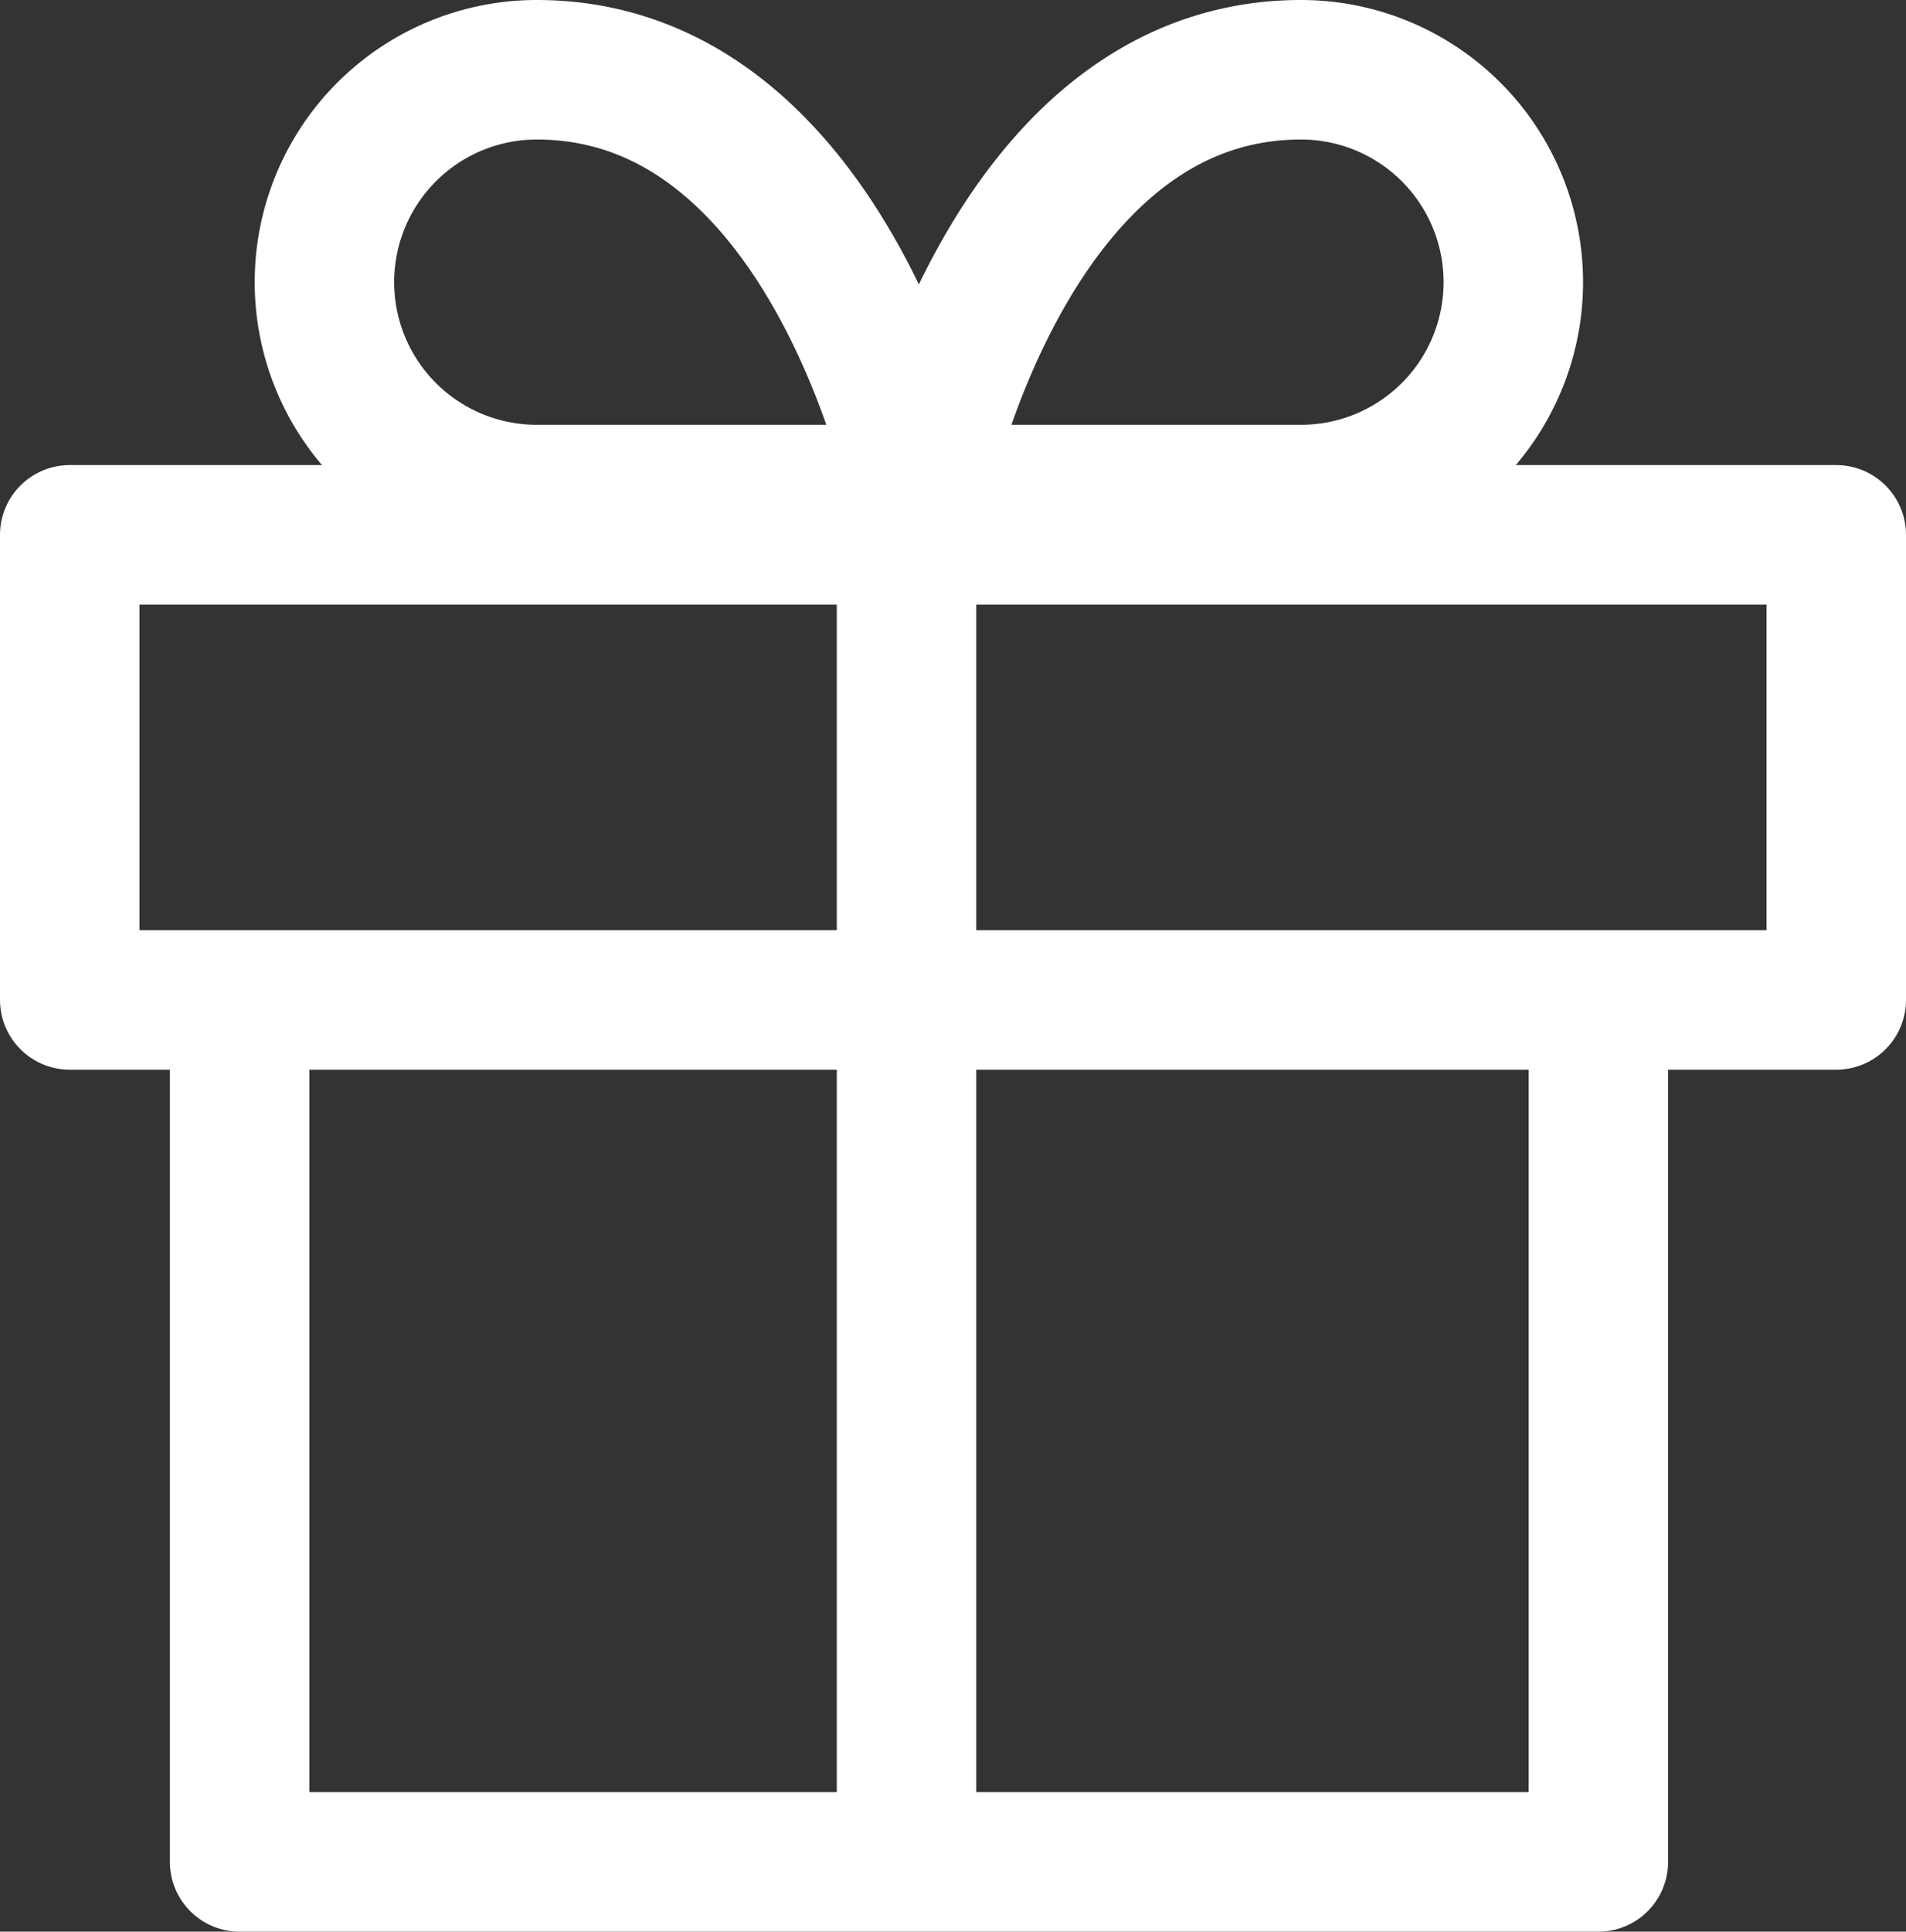
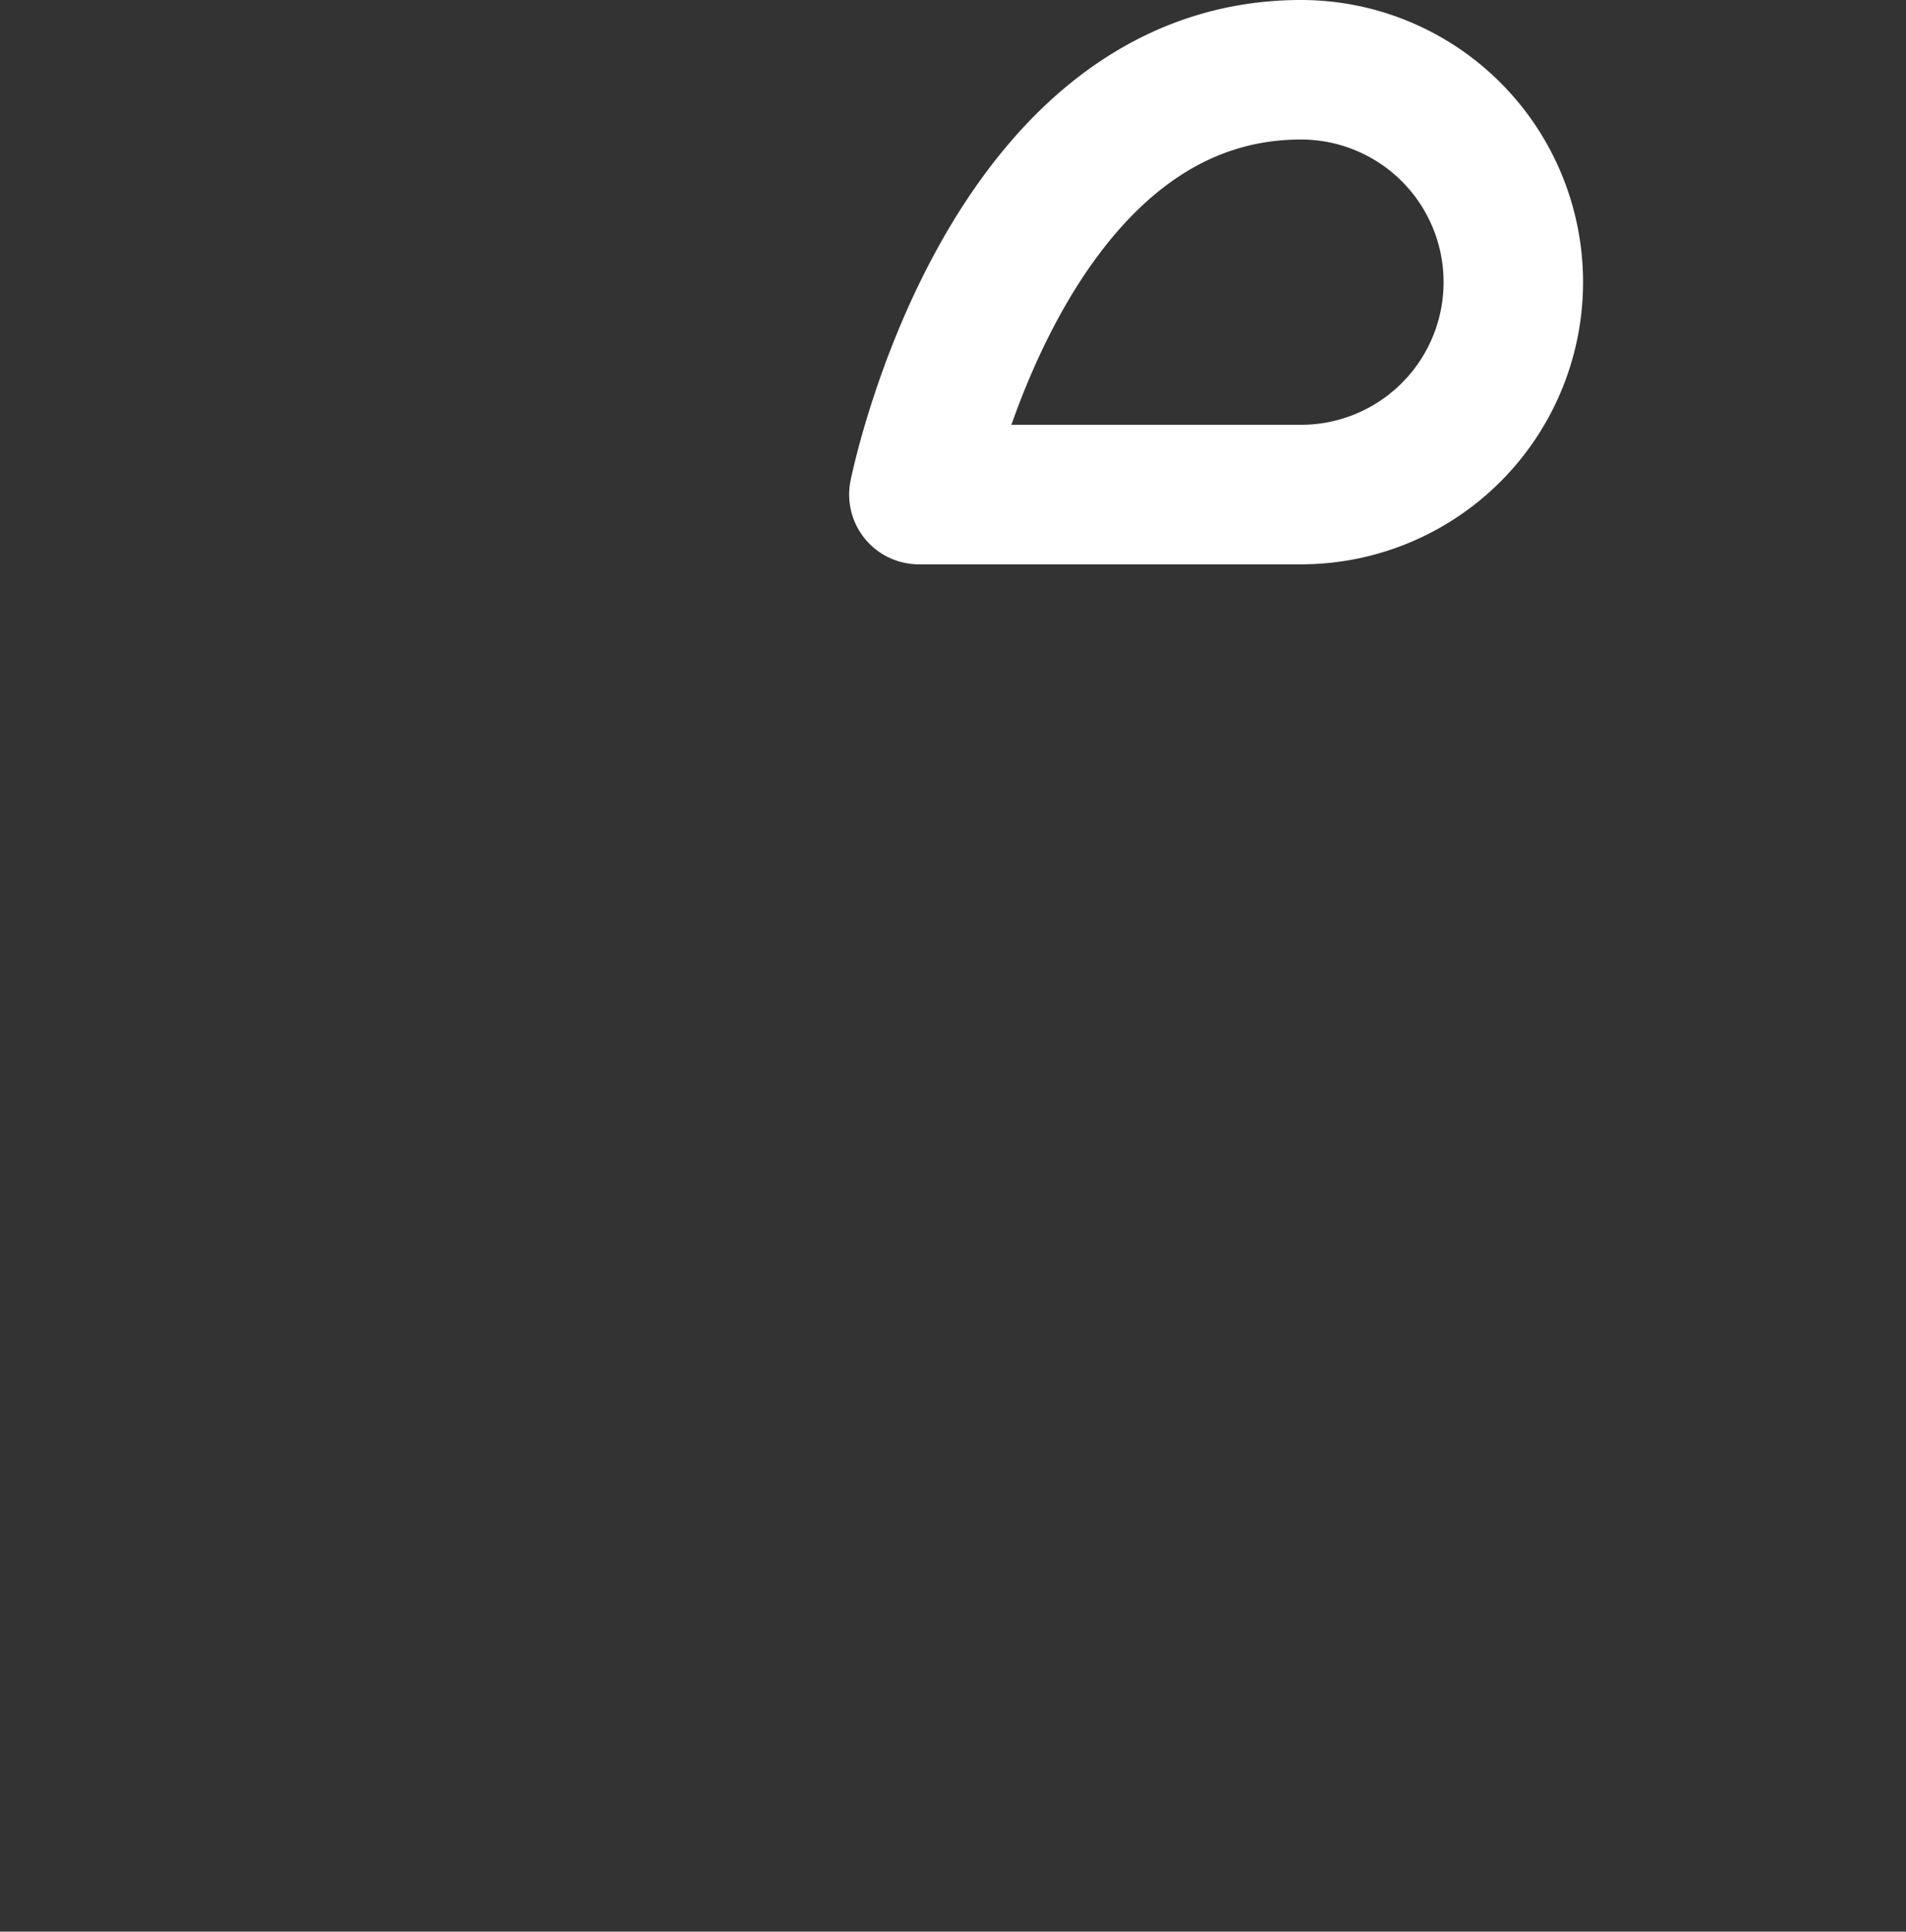
<svg xmlns="http://www.w3.org/2000/svg" width="20.5" height="20.767" viewBox="0 0 20.5 20.767">
  <rect x="0" y="0" width="20.5" height="20.767" fill="#333333" stroke="none" />
  <g id="gift_side_navi" transform="translate(0.75 1.75)">
-     <path id="Path_114" data-name="Path 114" d="M18.614,12v9.134H4V12" transform="translate(-2.173 -2.867)" fill="none" stroke="#fff" stroke-linecap="round" stroke-linejoin="round" stroke-width="1.5" />
-     <rect id="Rectangle_11" data-name="Rectangle 11" width="19" height="5" transform="translate(0 4)" fill="none" stroke="#fff" stroke-linecap="round" stroke-linejoin="round" stroke-width="1.5" />
-     <line id="Line_123" data-name="Line 123" y1="15" transform="translate(9 3)" fill="none" stroke="#fff" stroke-linecap="round" stroke-linejoin="round" stroke-width="1.5" />
-     <path id="Path_115" data-name="Path 115" d="M11.393,6.567H7.283A2.283,2.283,0,0,1,7.283,2C10.48,2,11.393,6.567,11.393,6.567Z" transform="translate(-2.26 -3)" fill="none" stroke="#fff" stroke-linecap="round" stroke-linejoin="round" stroke-width="1.5" />
    <path id="Path_116" data-name="Path 116" d="M12,6.567h4.11A2.283,2.283,0,1,0,16.11,2C12.913,2,12,6.567,12,6.567Z" transform="translate(-2.867 -3)" fill="none" stroke="#fff" stroke-linecap="round" stroke-linejoin="round" stroke-width="1.5" />
  </g>
</svg>